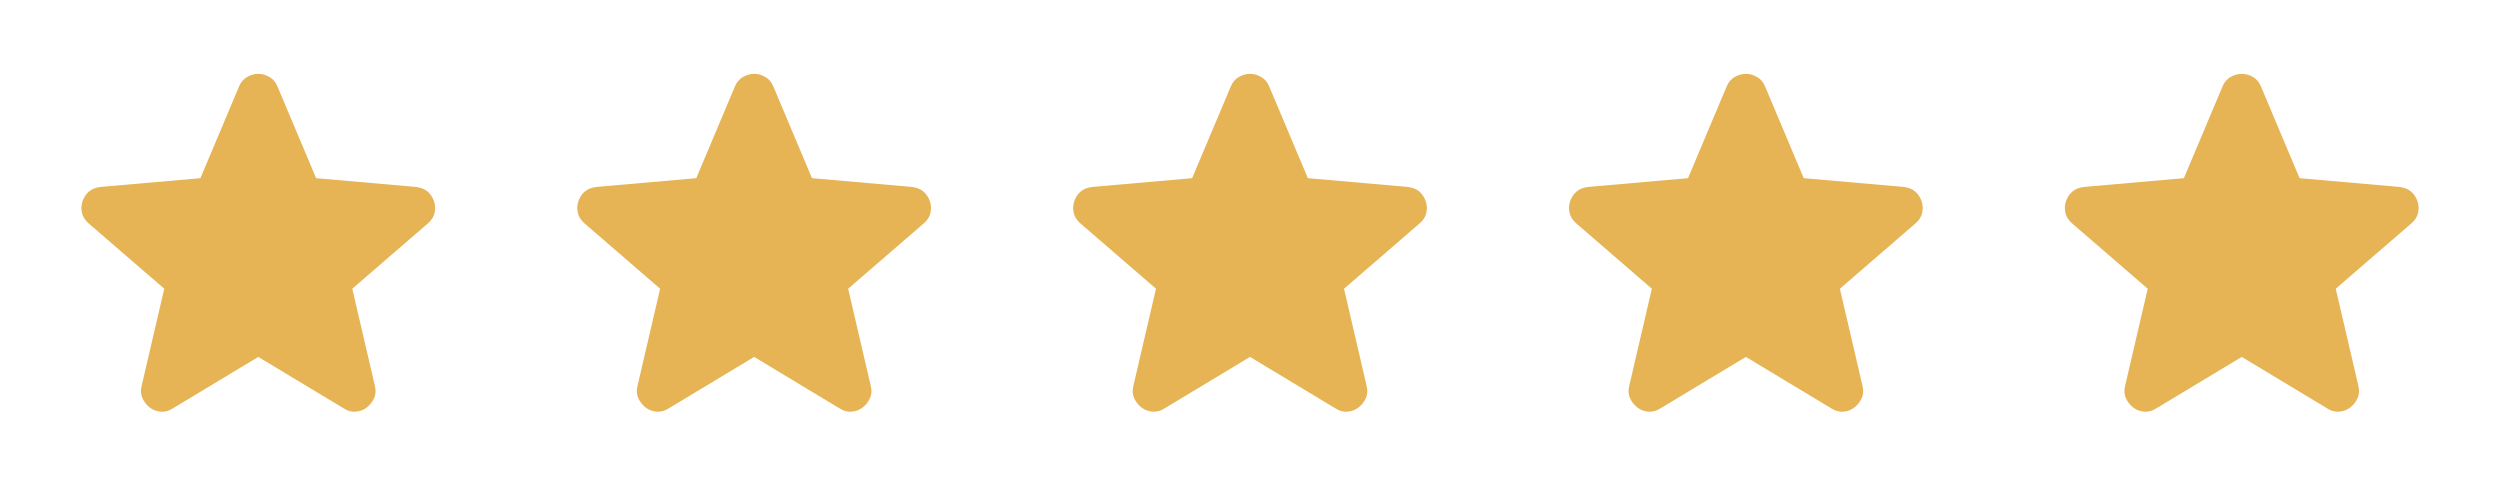
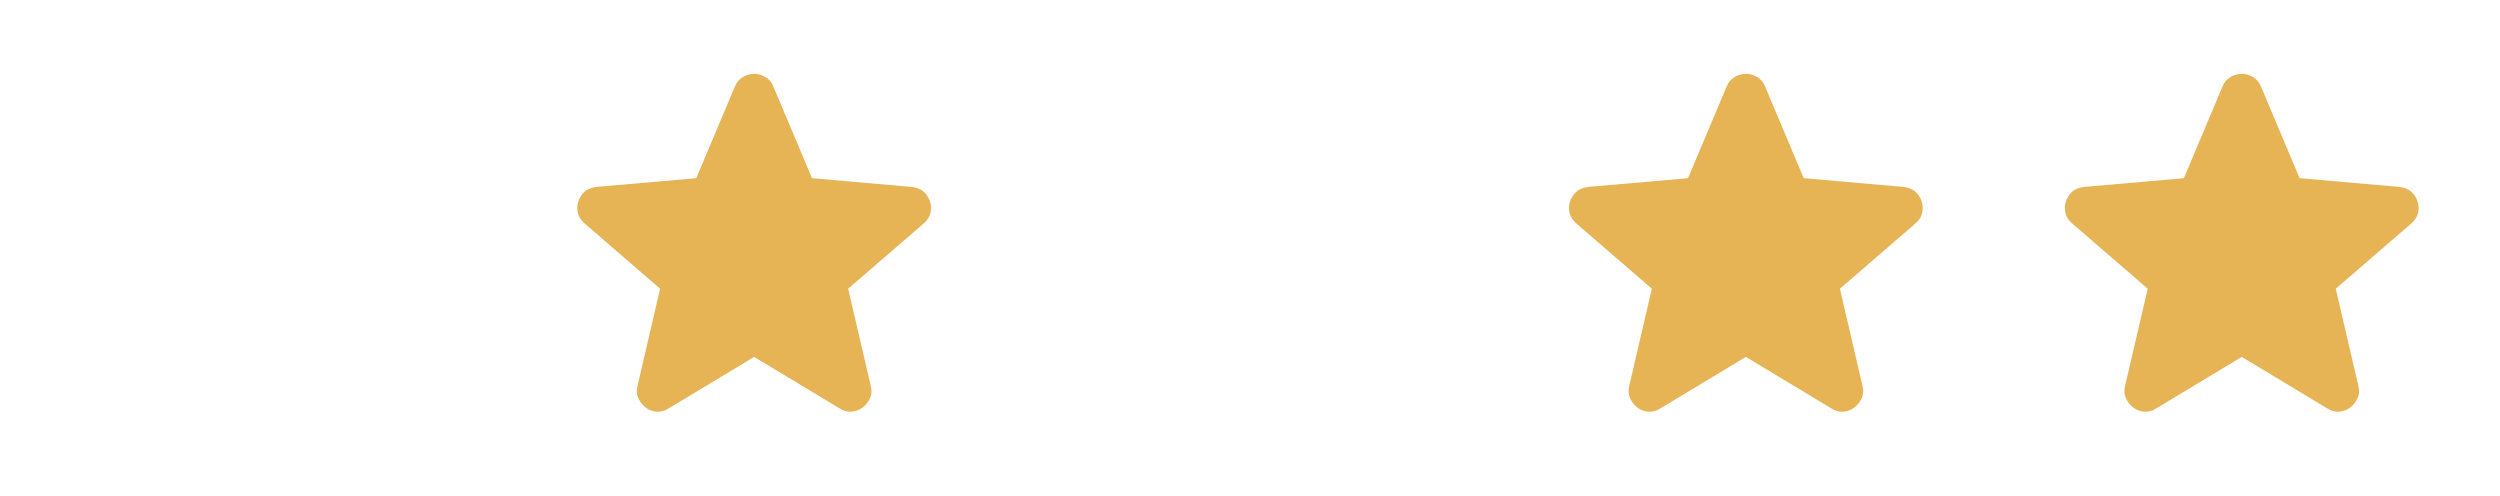
<svg xmlns="http://www.w3.org/2000/svg" width="121" height="24" viewBox="0 0 121 24" fill="none">
-   <path d="M12.5 17.274L8.35 19.774C8.167 19.891 7.975 19.941 7.775 19.924C7.575 19.908 7.4 19.841 7.25 19.724C7.1 19.608 6.984 19.462 6.9 19.287C6.817 19.113 6.8 18.917 6.85 18.699L7.95 13.974L4.275 10.799C4.109 10.649 4.005 10.478 3.963 10.286C3.922 10.094 3.934 9.907 4 9.724C4.066 9.542 4.166 9.392 4.3 9.274C4.434 9.157 4.618 9.082 4.85 9.049L9.7 8.624L11.575 4.174C11.659 3.974 11.788 3.824 11.963 3.724C12.139 3.624 12.318 3.574 12.5 3.574C12.683 3.574 12.862 3.624 13.037 3.724C13.213 3.824 13.342 3.974 13.425 4.174L15.3 8.624L20.15 9.049C20.384 9.083 20.567 9.158 20.7 9.274C20.834 9.391 20.934 9.541 21 9.724C21.067 9.908 21.08 10.095 21.038 10.287C20.997 10.479 20.893 10.65 20.725 10.799L17.05 13.974L18.15 18.699C18.2 18.916 18.184 19.112 18.1 19.287C18.017 19.463 17.9 19.608 17.75 19.724C17.6 19.84 17.425 19.907 17.225 19.924C17.025 19.942 16.834 19.892 16.65 19.774L12.5 17.274Z" fill="#E6B355" />
  <path d="M36.5 17.274L32.35 19.774C32.167 19.891 31.975 19.941 31.775 19.924C31.575 19.908 31.4 19.841 31.25 19.724C31.1 19.608 30.984 19.462 30.9 19.287C30.817 19.113 30.8 18.917 30.85 18.699L31.95 13.974L28.275 10.799C28.109 10.649 28.005 10.478 27.963 10.286C27.922 10.094 27.934 9.907 28 9.724C28.066 9.542 28.166 9.392 28.3 9.274C28.434 9.157 28.618 9.082 28.85 9.049L33.7 8.624L35.575 4.174C35.659 3.974 35.788 3.824 35.963 3.724C36.139 3.624 36.318 3.574 36.5 3.574C36.683 3.574 36.862 3.624 37.037 3.724C37.213 3.824 37.342 3.974 37.425 4.174L39.3 8.624L44.15 9.049C44.384 9.083 44.567 9.158 44.7 9.274C44.834 9.391 44.934 9.541 45 9.724C45.067 9.908 45.08 10.095 45.038 10.287C44.997 10.479 44.893 10.65 44.725 10.799L41.05 13.974L42.15 18.699C42.2 18.916 42.184 19.112 42.1 19.287C42.017 19.463 41.9 19.608 41.75 19.724C41.6 19.84 41.425 19.907 41.225 19.924C41.025 19.942 40.834 19.892 40.65 19.774L36.5 17.274Z" fill="#E6B355" />
-   <path d="M60.5 17.274L56.35 19.774C56.167 19.891 55.975 19.941 55.775 19.924C55.575 19.908 55.4 19.841 55.25 19.724C55.1 19.608 54.984 19.462 54.9 19.287C54.817 19.113 54.8 18.917 54.85 18.699L55.95 13.974L52.275 10.799C52.109 10.649 52.005 10.478 51.963 10.286C51.922 10.094 51.934 9.907 52 9.724C52.066 9.542 52.166 9.392 52.3 9.274C52.434 9.157 52.618 9.082 52.85 9.049L57.7 8.624L59.575 4.174C59.659 3.974 59.788 3.824 59.963 3.724C60.139 3.624 60.318 3.574 60.5 3.574C60.683 3.574 60.862 3.624 61.037 3.724C61.213 3.824 61.342 3.974 61.425 4.174L63.3 8.624L68.15 9.049C68.384 9.083 68.567 9.158 68.7 9.274C68.834 9.391 68.934 9.541 69 9.724C69.067 9.908 69.08 10.095 69.038 10.287C68.997 10.479 68.893 10.65 68.725 10.799L65.05 13.974L66.15 18.699C66.2 18.916 66.184 19.112 66.1 19.287C66.017 19.463 65.9 19.608 65.75 19.724C65.6 19.84 65.425 19.907 65.225 19.924C65.025 19.942 64.834 19.892 64.65 19.774L60.5 17.274Z" fill="#E6B355" />
  <path d="M84.5 17.274L80.35 19.774C80.167 19.891 79.975 19.941 79.775 19.924C79.575 19.908 79.4 19.841 79.25 19.724C79.1 19.608 78.984 19.462 78.9 19.287C78.817 19.113 78.8 18.917 78.85 18.699L79.95 13.974L76.275 10.799C76.109 10.649 76.005 10.478 75.963 10.286C75.922 10.094 75.934 9.907 76 9.724C76.066 9.542 76.166 9.392 76.3 9.274C76.434 9.157 76.618 9.082 76.85 9.049L81.7 8.624L83.575 4.174C83.659 3.974 83.788 3.824 83.963 3.724C84.139 3.624 84.318 3.574 84.5 3.574C84.683 3.574 84.862 3.624 85.037 3.724C85.213 3.824 85.342 3.974 85.425 4.174L87.3 8.624L92.15 9.049C92.384 9.083 92.567 9.158 92.7 9.274C92.834 9.391 92.934 9.541 93 9.724C93.067 9.908 93.08 10.095 93.038 10.287C92.997 10.479 92.893 10.65 92.725 10.799L89.05 13.974L90.15 18.699C90.2 18.916 90.184 19.112 90.1 19.287C90.017 19.463 89.9 19.608 89.75 19.724C89.6 19.84 89.425 19.907 89.225 19.924C89.025 19.942 88.834 19.892 88.65 19.774L84.5 17.274Z" fill="#E6B355" />
  <path d="M108.5 17.274L104.35 19.774C104.167 19.891 103.975 19.941 103.775 19.924C103.575 19.908 103.4 19.841 103.25 19.724C103.1 19.608 102.984 19.462 102.9 19.287C102.817 19.113 102.8 18.917 102.85 18.699L103.95 13.974L100.275 10.799C100.109 10.649 100.005 10.478 99.963 10.286C99.922 10.094 99.934 9.907 100 9.724C100.066 9.542 100.166 9.392 100.3 9.274C100.434 9.157 100.618 9.082 100.85 9.049L105.7 8.624L107.575 4.174C107.659 3.974 107.788 3.824 107.963 3.724C108.139 3.624 108.318 3.574 108.5 3.574C108.683 3.574 108.862 3.624 109.037 3.724C109.213 3.824 109.342 3.974 109.425 4.174L111.3 8.624L116.15 9.049C116.384 9.083 116.567 9.158 116.7 9.274C116.834 9.391 116.934 9.541 117 9.724C117.067 9.908 117.08 10.095 117.038 10.287C116.997 10.479 116.893 10.65 116.725 10.799L113.05 13.974L114.15 18.699C114.2 18.916 114.184 19.112 114.1 19.287C114.017 19.463 113.9 19.608 113.75 19.724C113.6 19.84 113.425 19.907 113.225 19.924C113.025 19.942 112.834 19.892 112.65 19.774L108.5 17.274Z" fill="#E6B355" />
</svg>